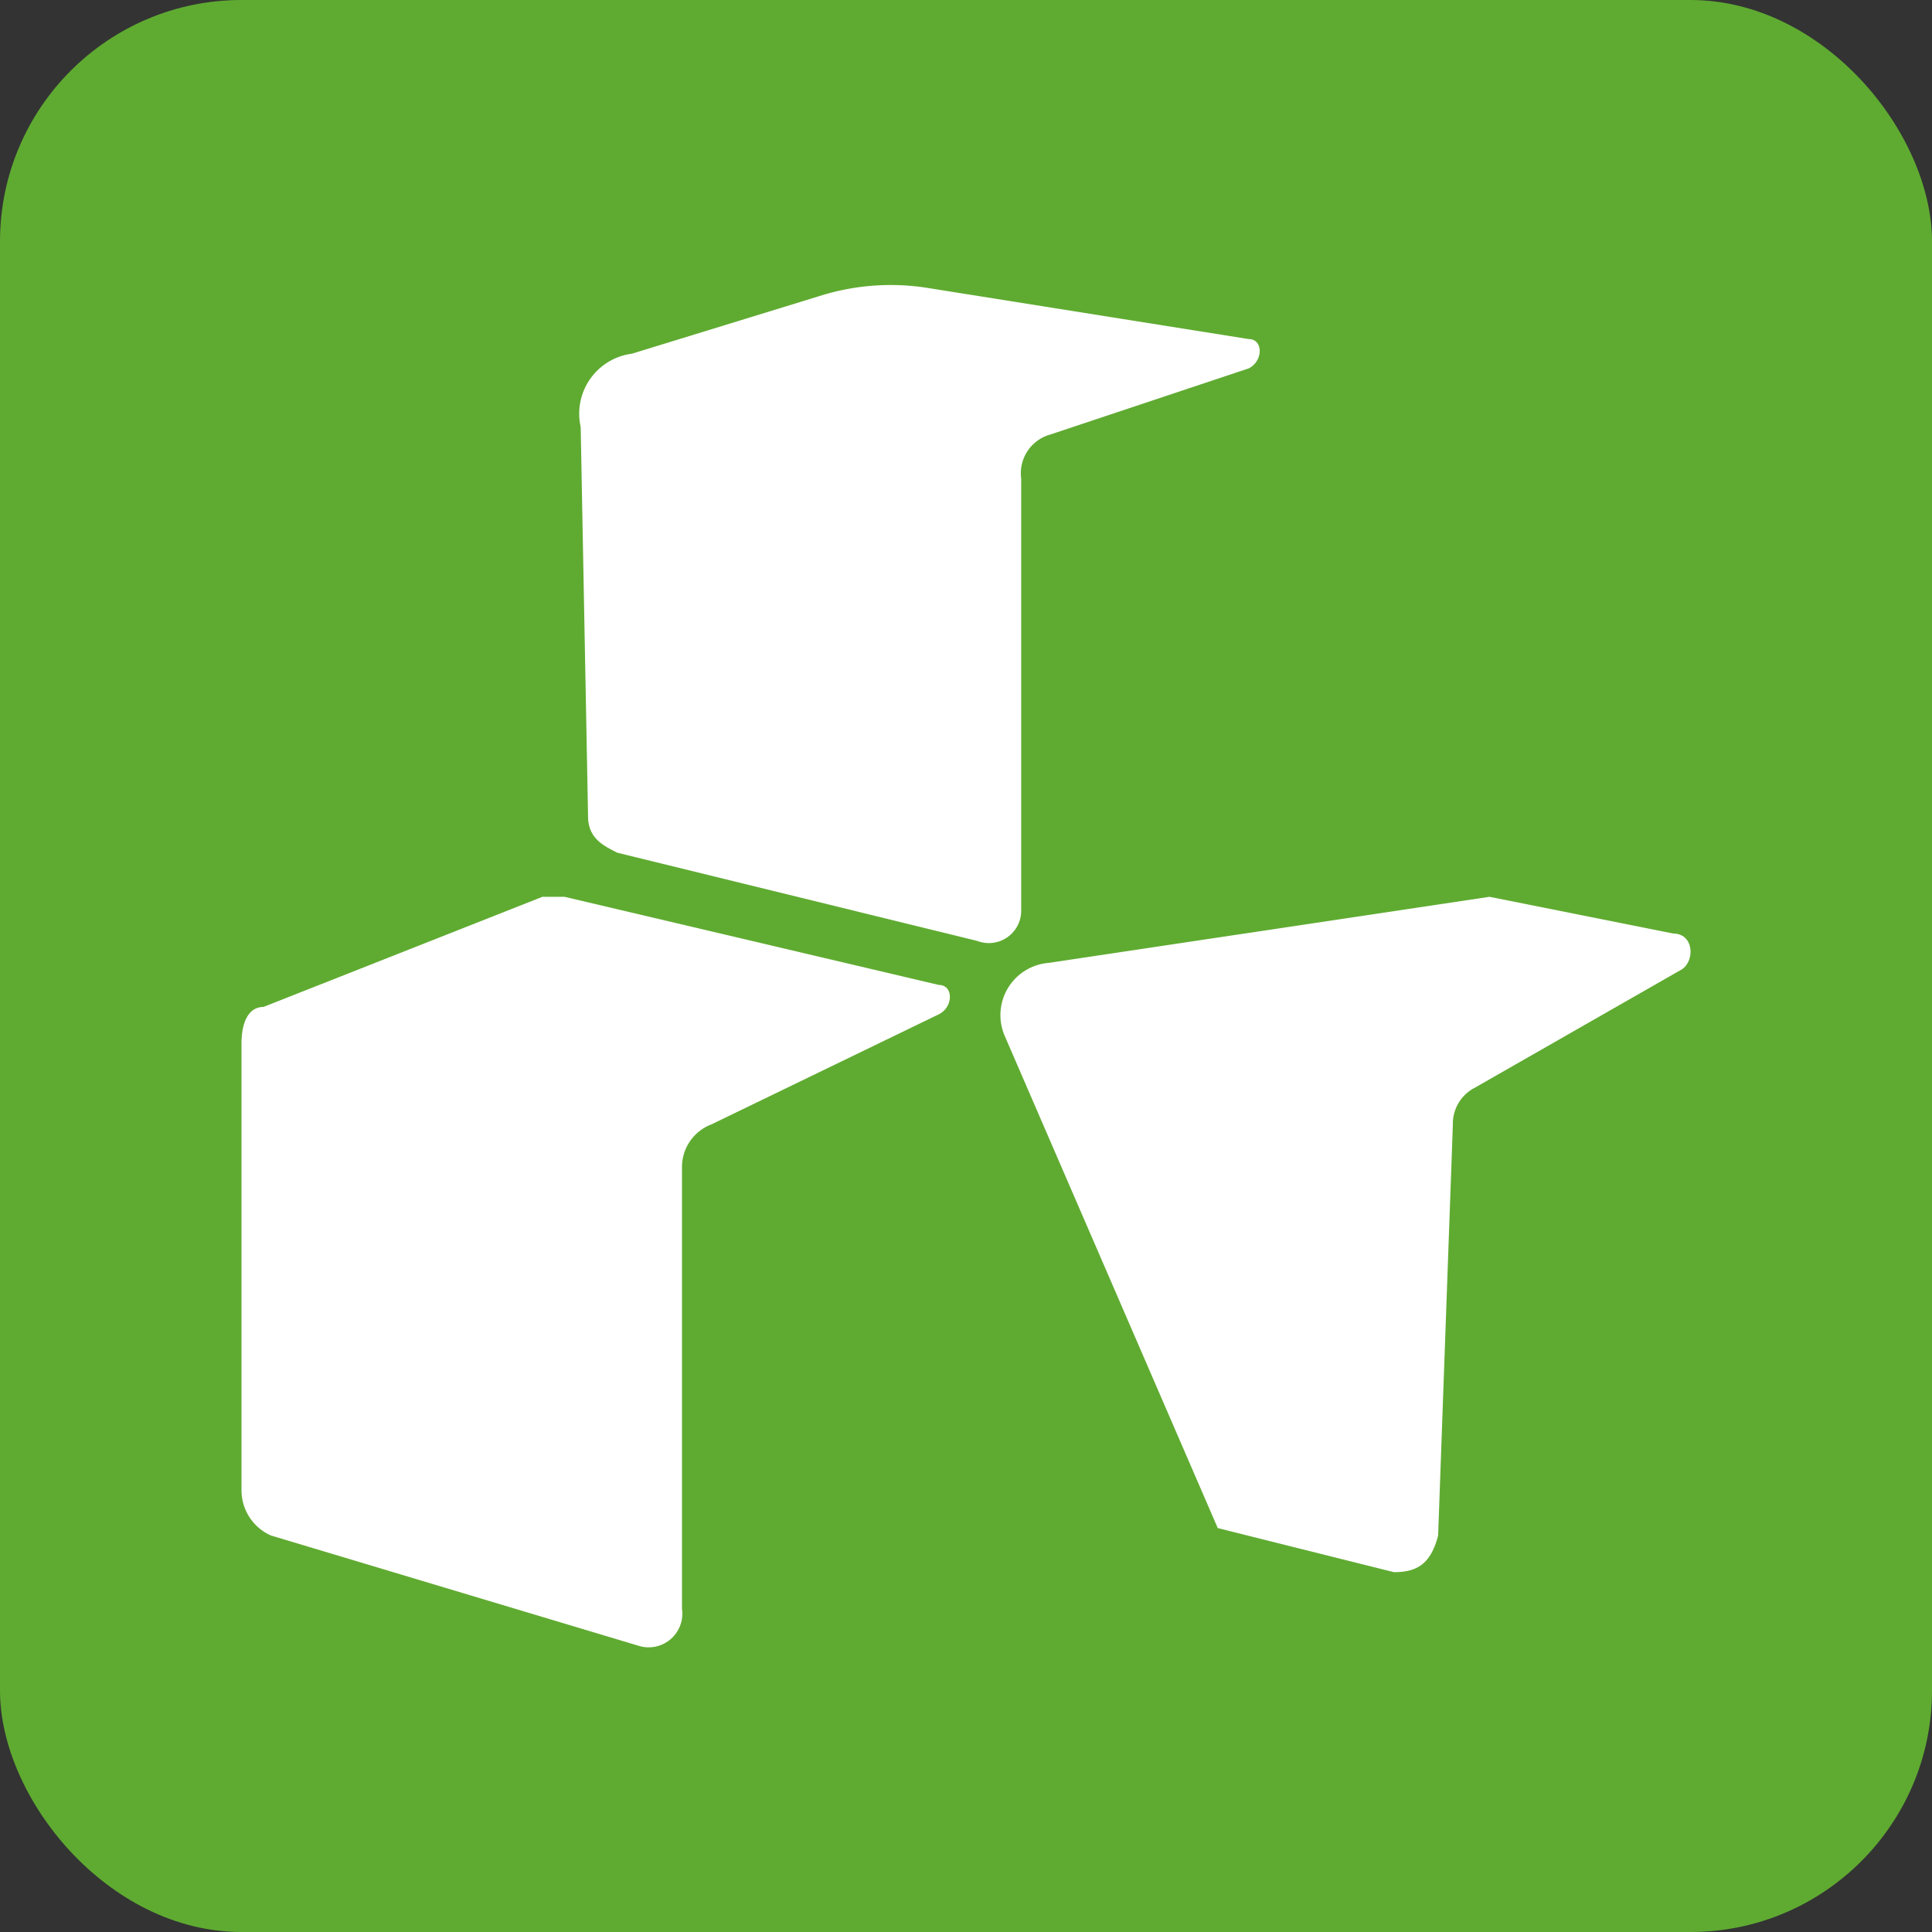
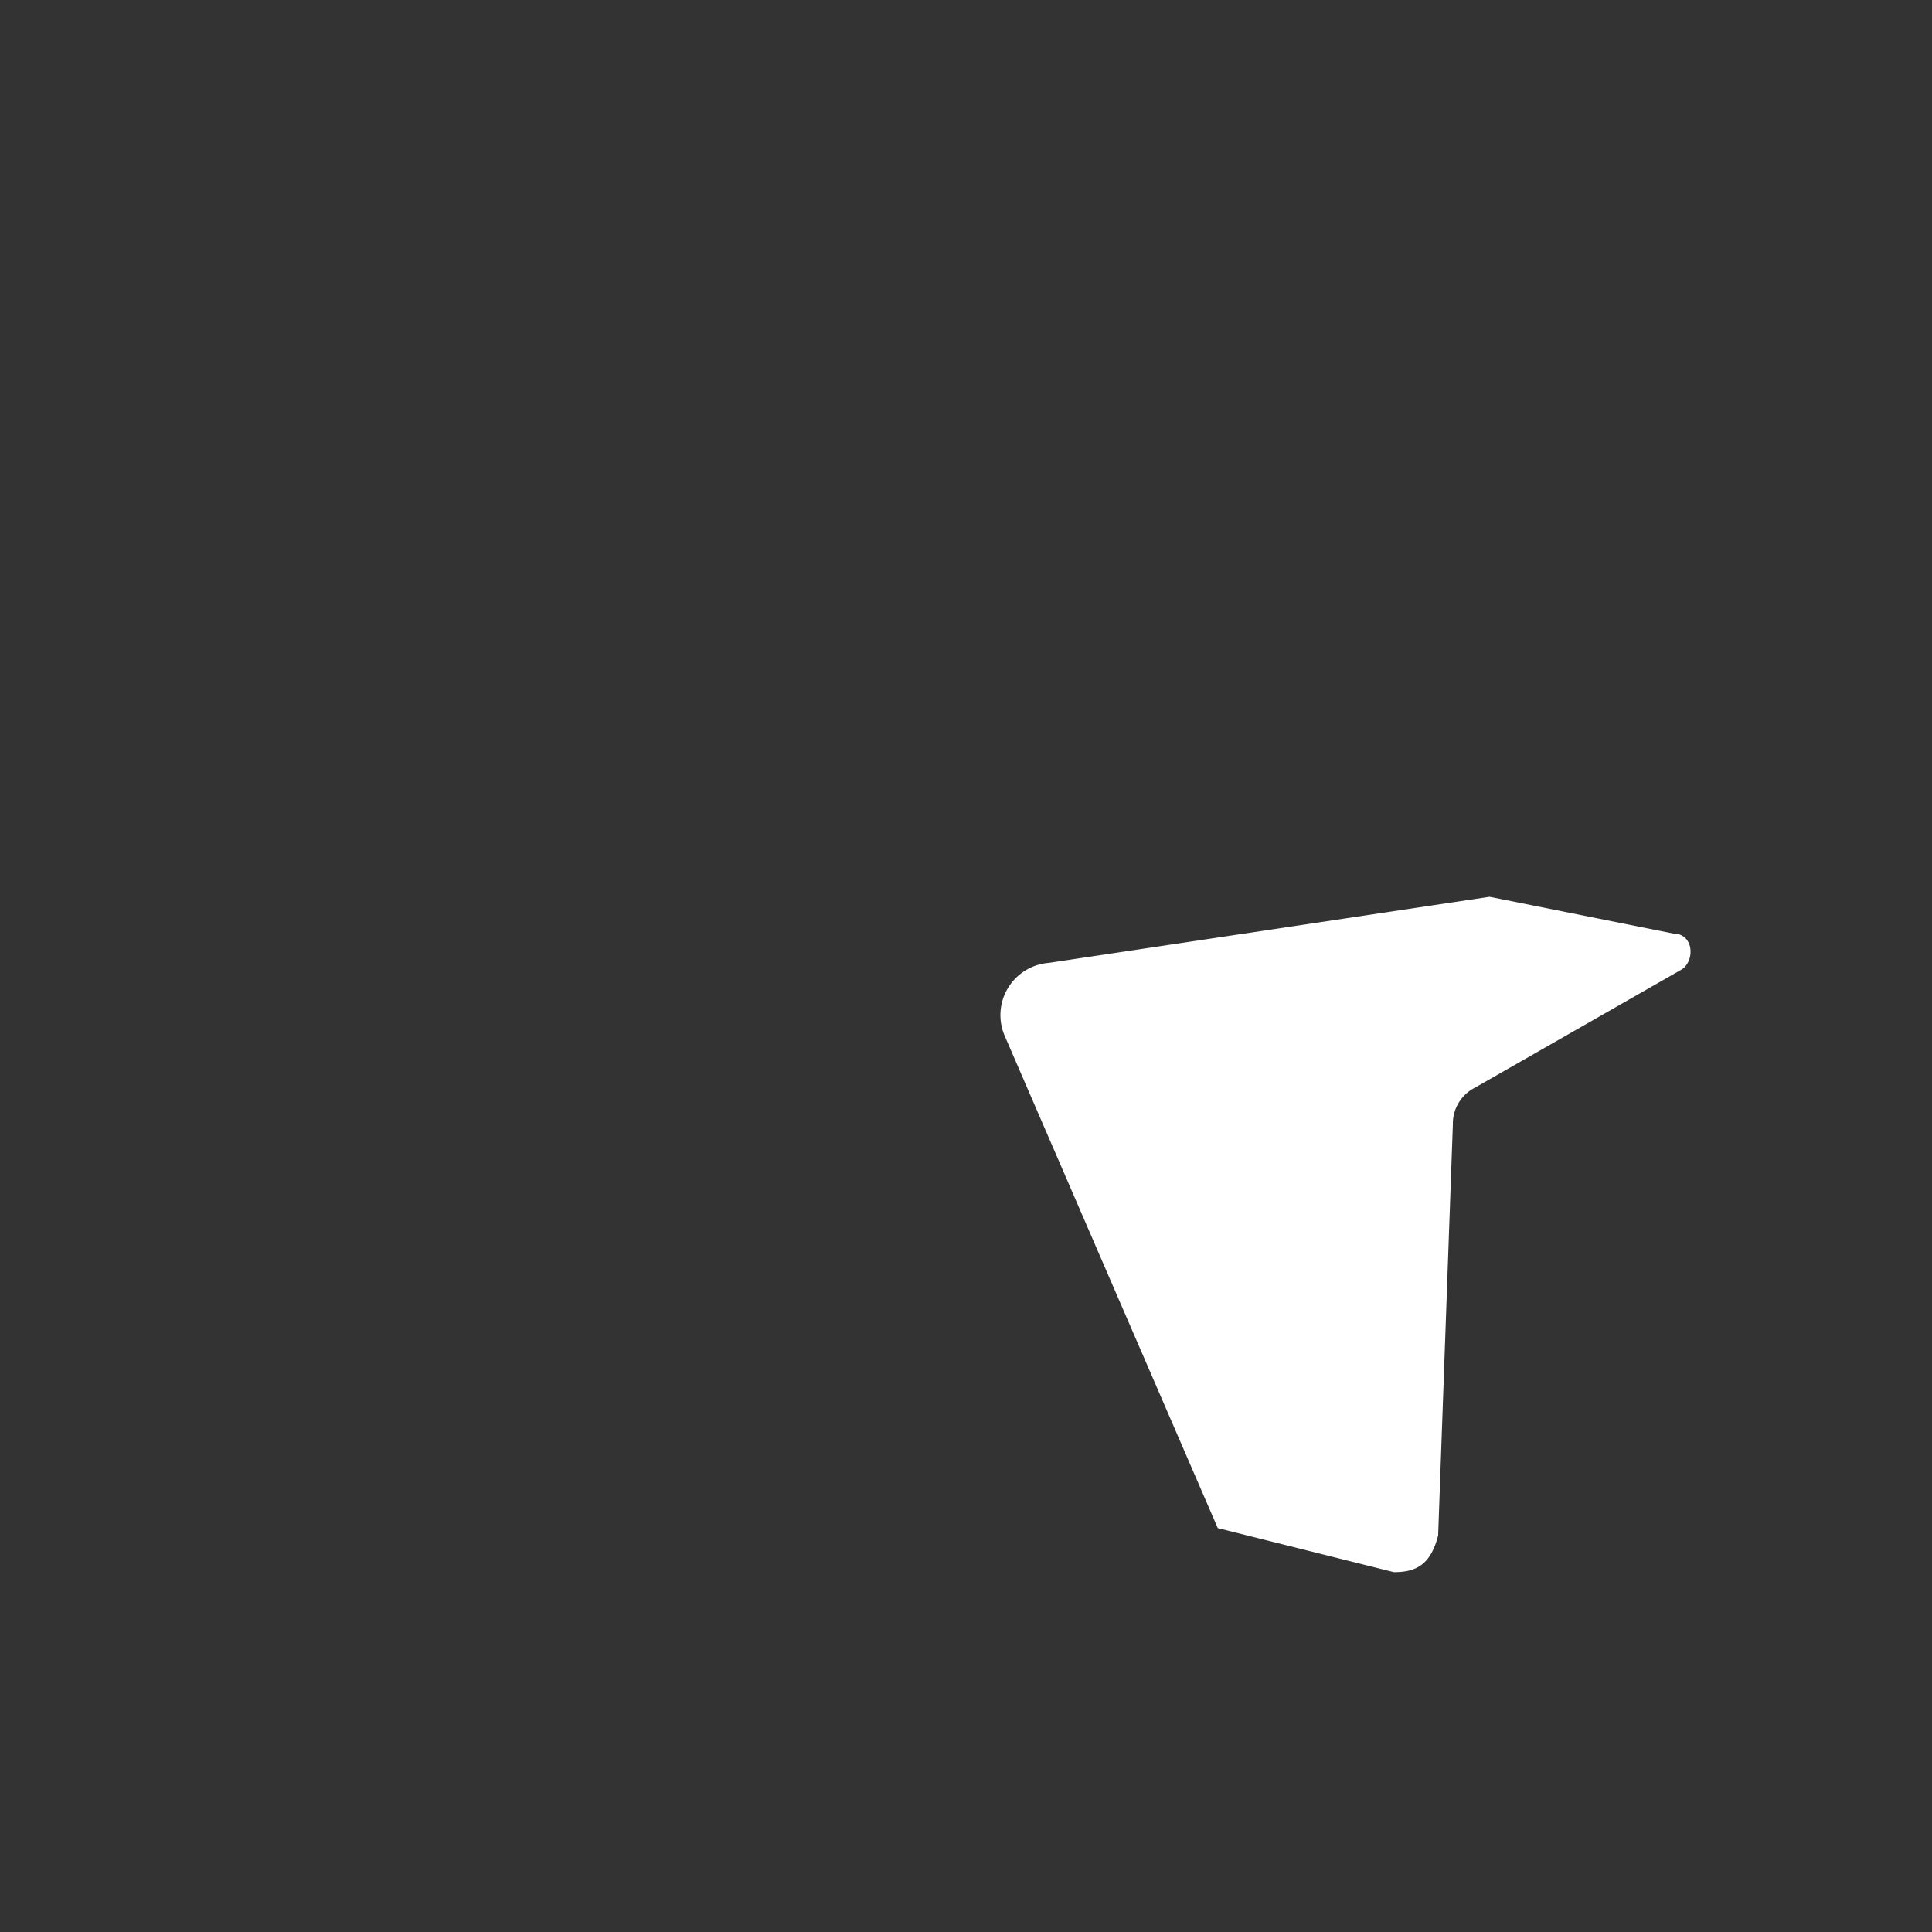
<svg xmlns="http://www.w3.org/2000/svg" viewBox="0 0 16 16">
  <rect x="0" y="0" width="16" height="16" fill="#333333" stroke="none" />
  <defs>
    <style>.a{fill:#5fab31;}.b{fill:#fff;}</style>
  </defs>
  <title>tricoma_connect</title>
-   <rect class="a" width="16" height="16" rx="2" />
-   <path class="b" d="M2,8.643v3.708a.41.41,0,0,0,.243.365l3.04.912a.279.279,0,0,0,.365-.304V9.677a.378.378,0,0,1,.243-.365L7.775,8.4c.122-.061.122-.243,0-.243l-3.1-.73H4.492l-2.31.912C2.061,8.339,2,8.461,2,8.643Z" />
-   <path class="b" d="M5.234,2.929l1.581-.486a1.952,1.952,0,0,1,.851-.061l2.675.426c.122,0,.122.182,0,.243l-1.641.547a.333.333,0,0,0-.243.365V7.549a.268.268,0,0,1-.365.243l-2.979-.73c-.122-.061-.243-.122-.243-.304l-.061-3.222A.501.501,0,0,1,5.234,2.929Z" />
  <path class="b" d="M11.544,13.02l-1.459-.365-1.763-4.073a.434.434,0,0,1,.365-.608l3.648-.547,1.52.304c.182,0,.182.243.061.304l-1.702.973a.334.334,0,0,0-.182.304l-.122,3.404C11.848,12.959,11.727,13.02,11.544,13.02Z" />
</svg>